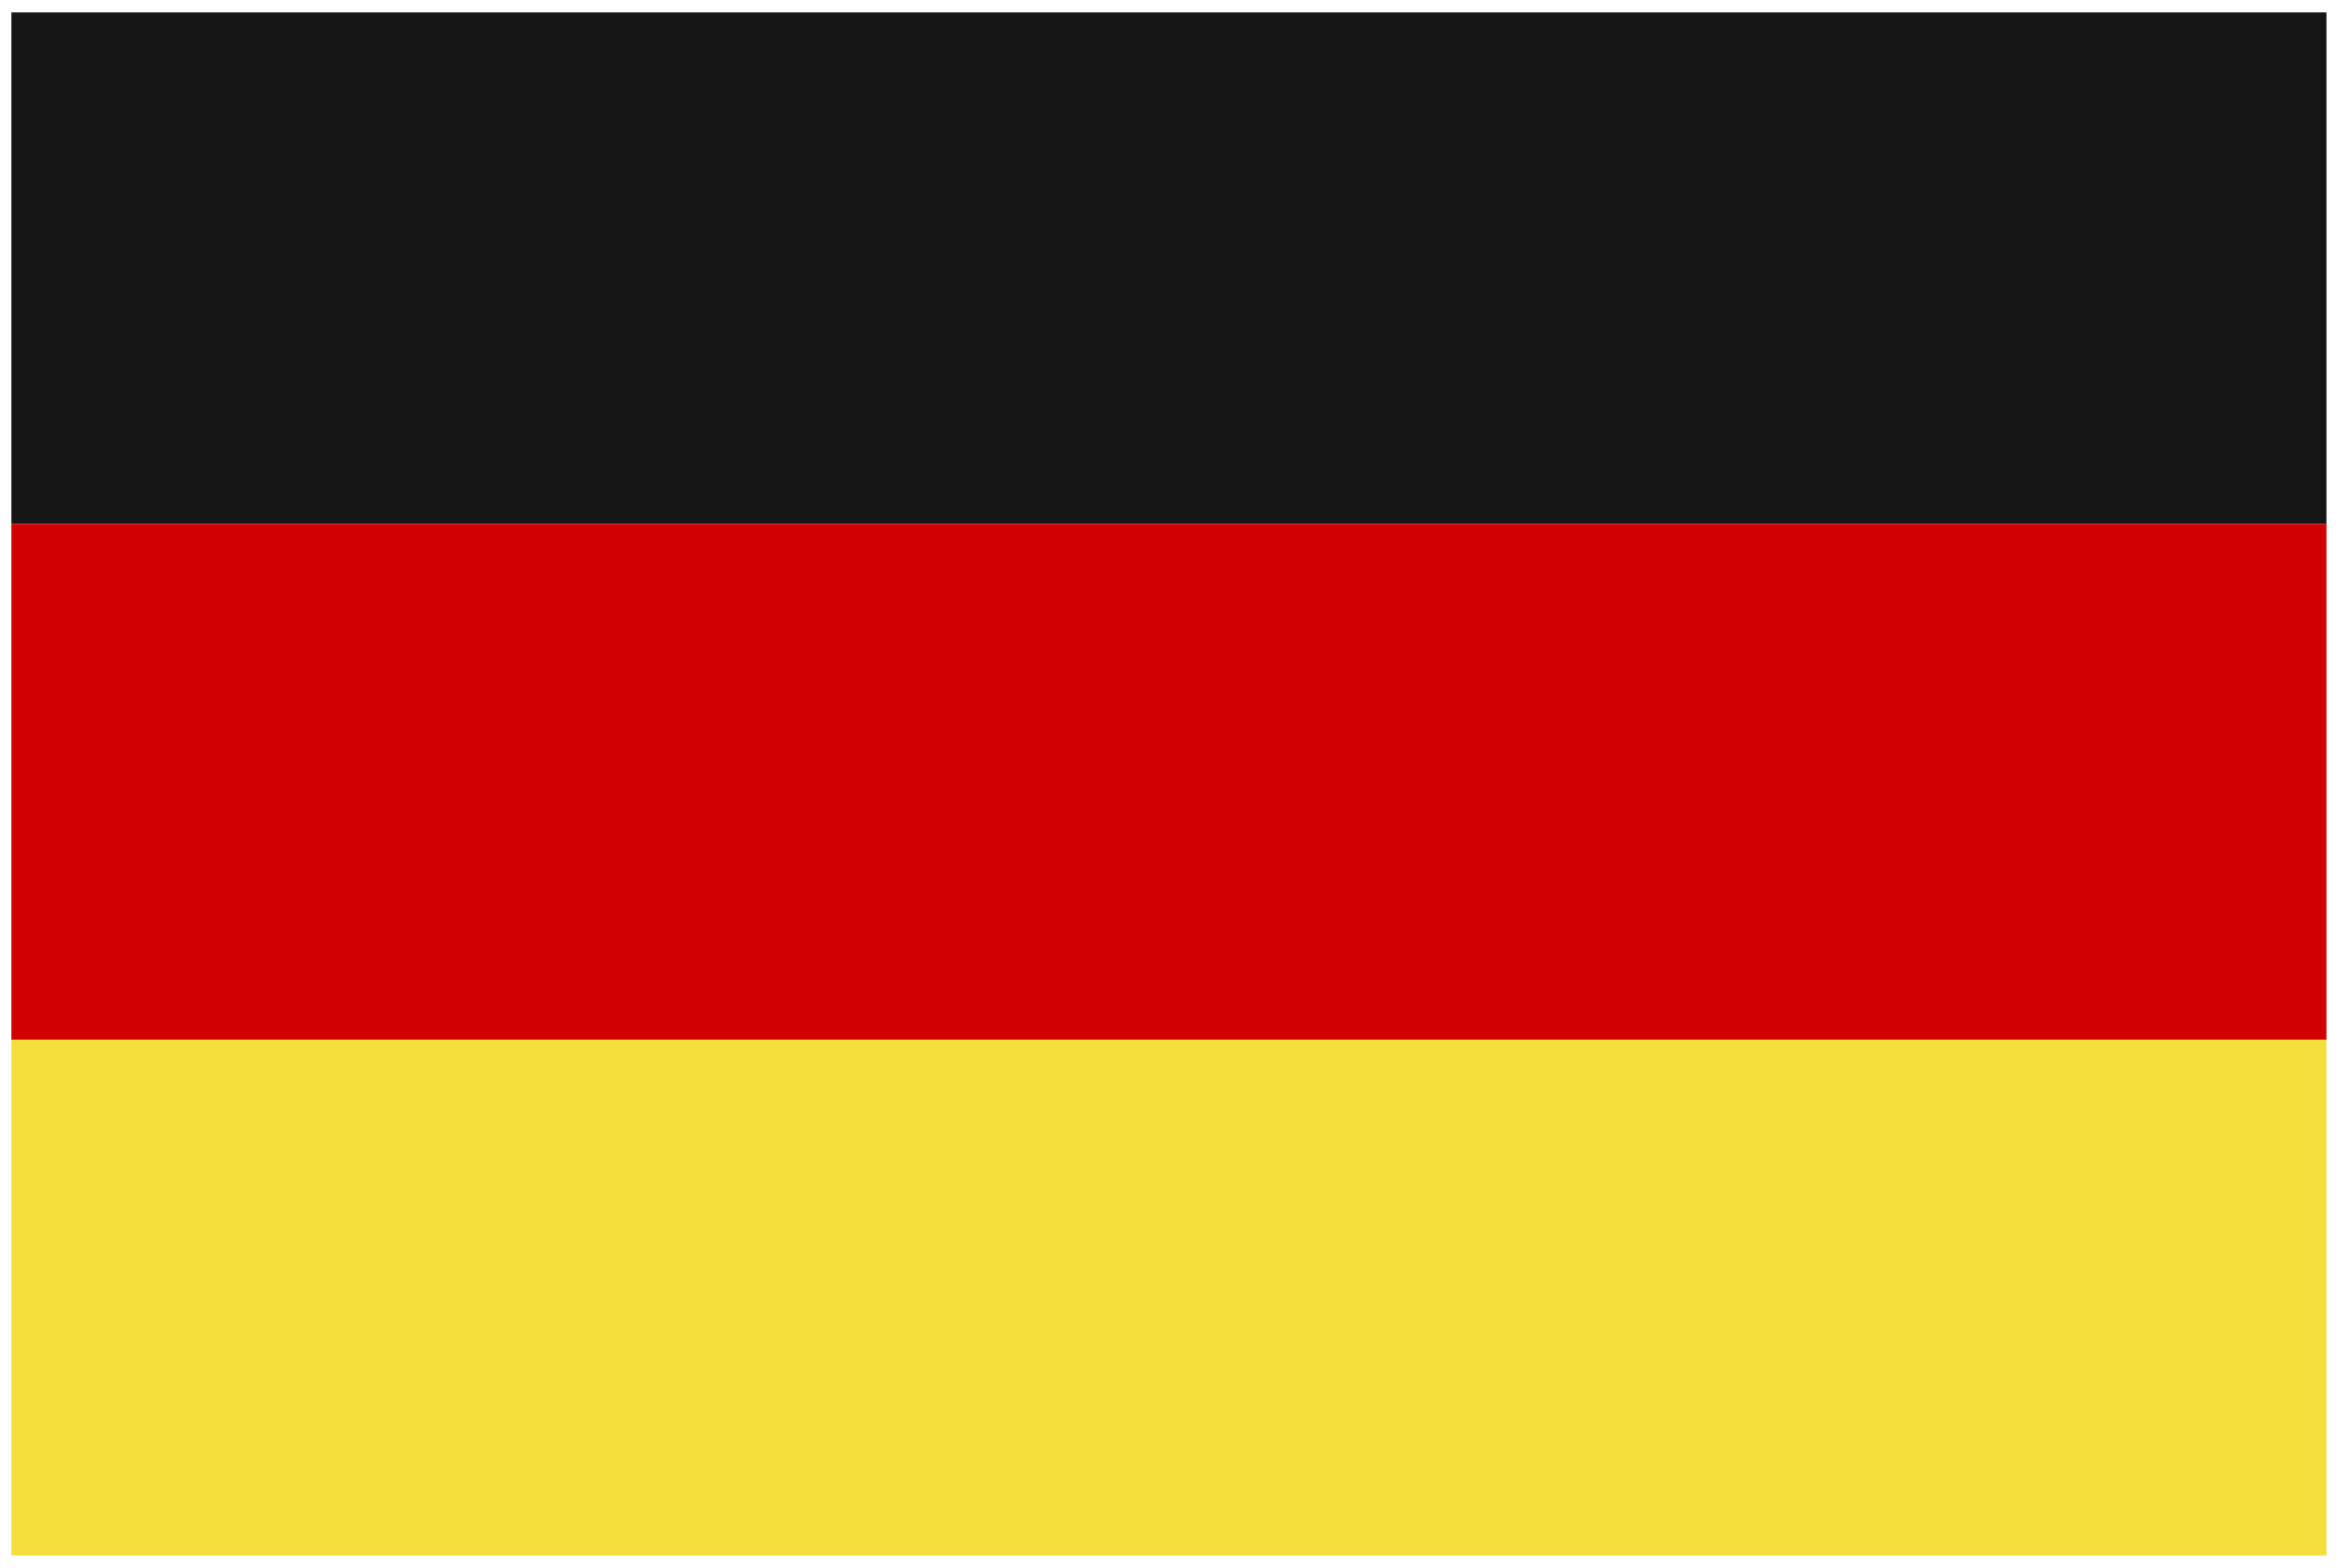
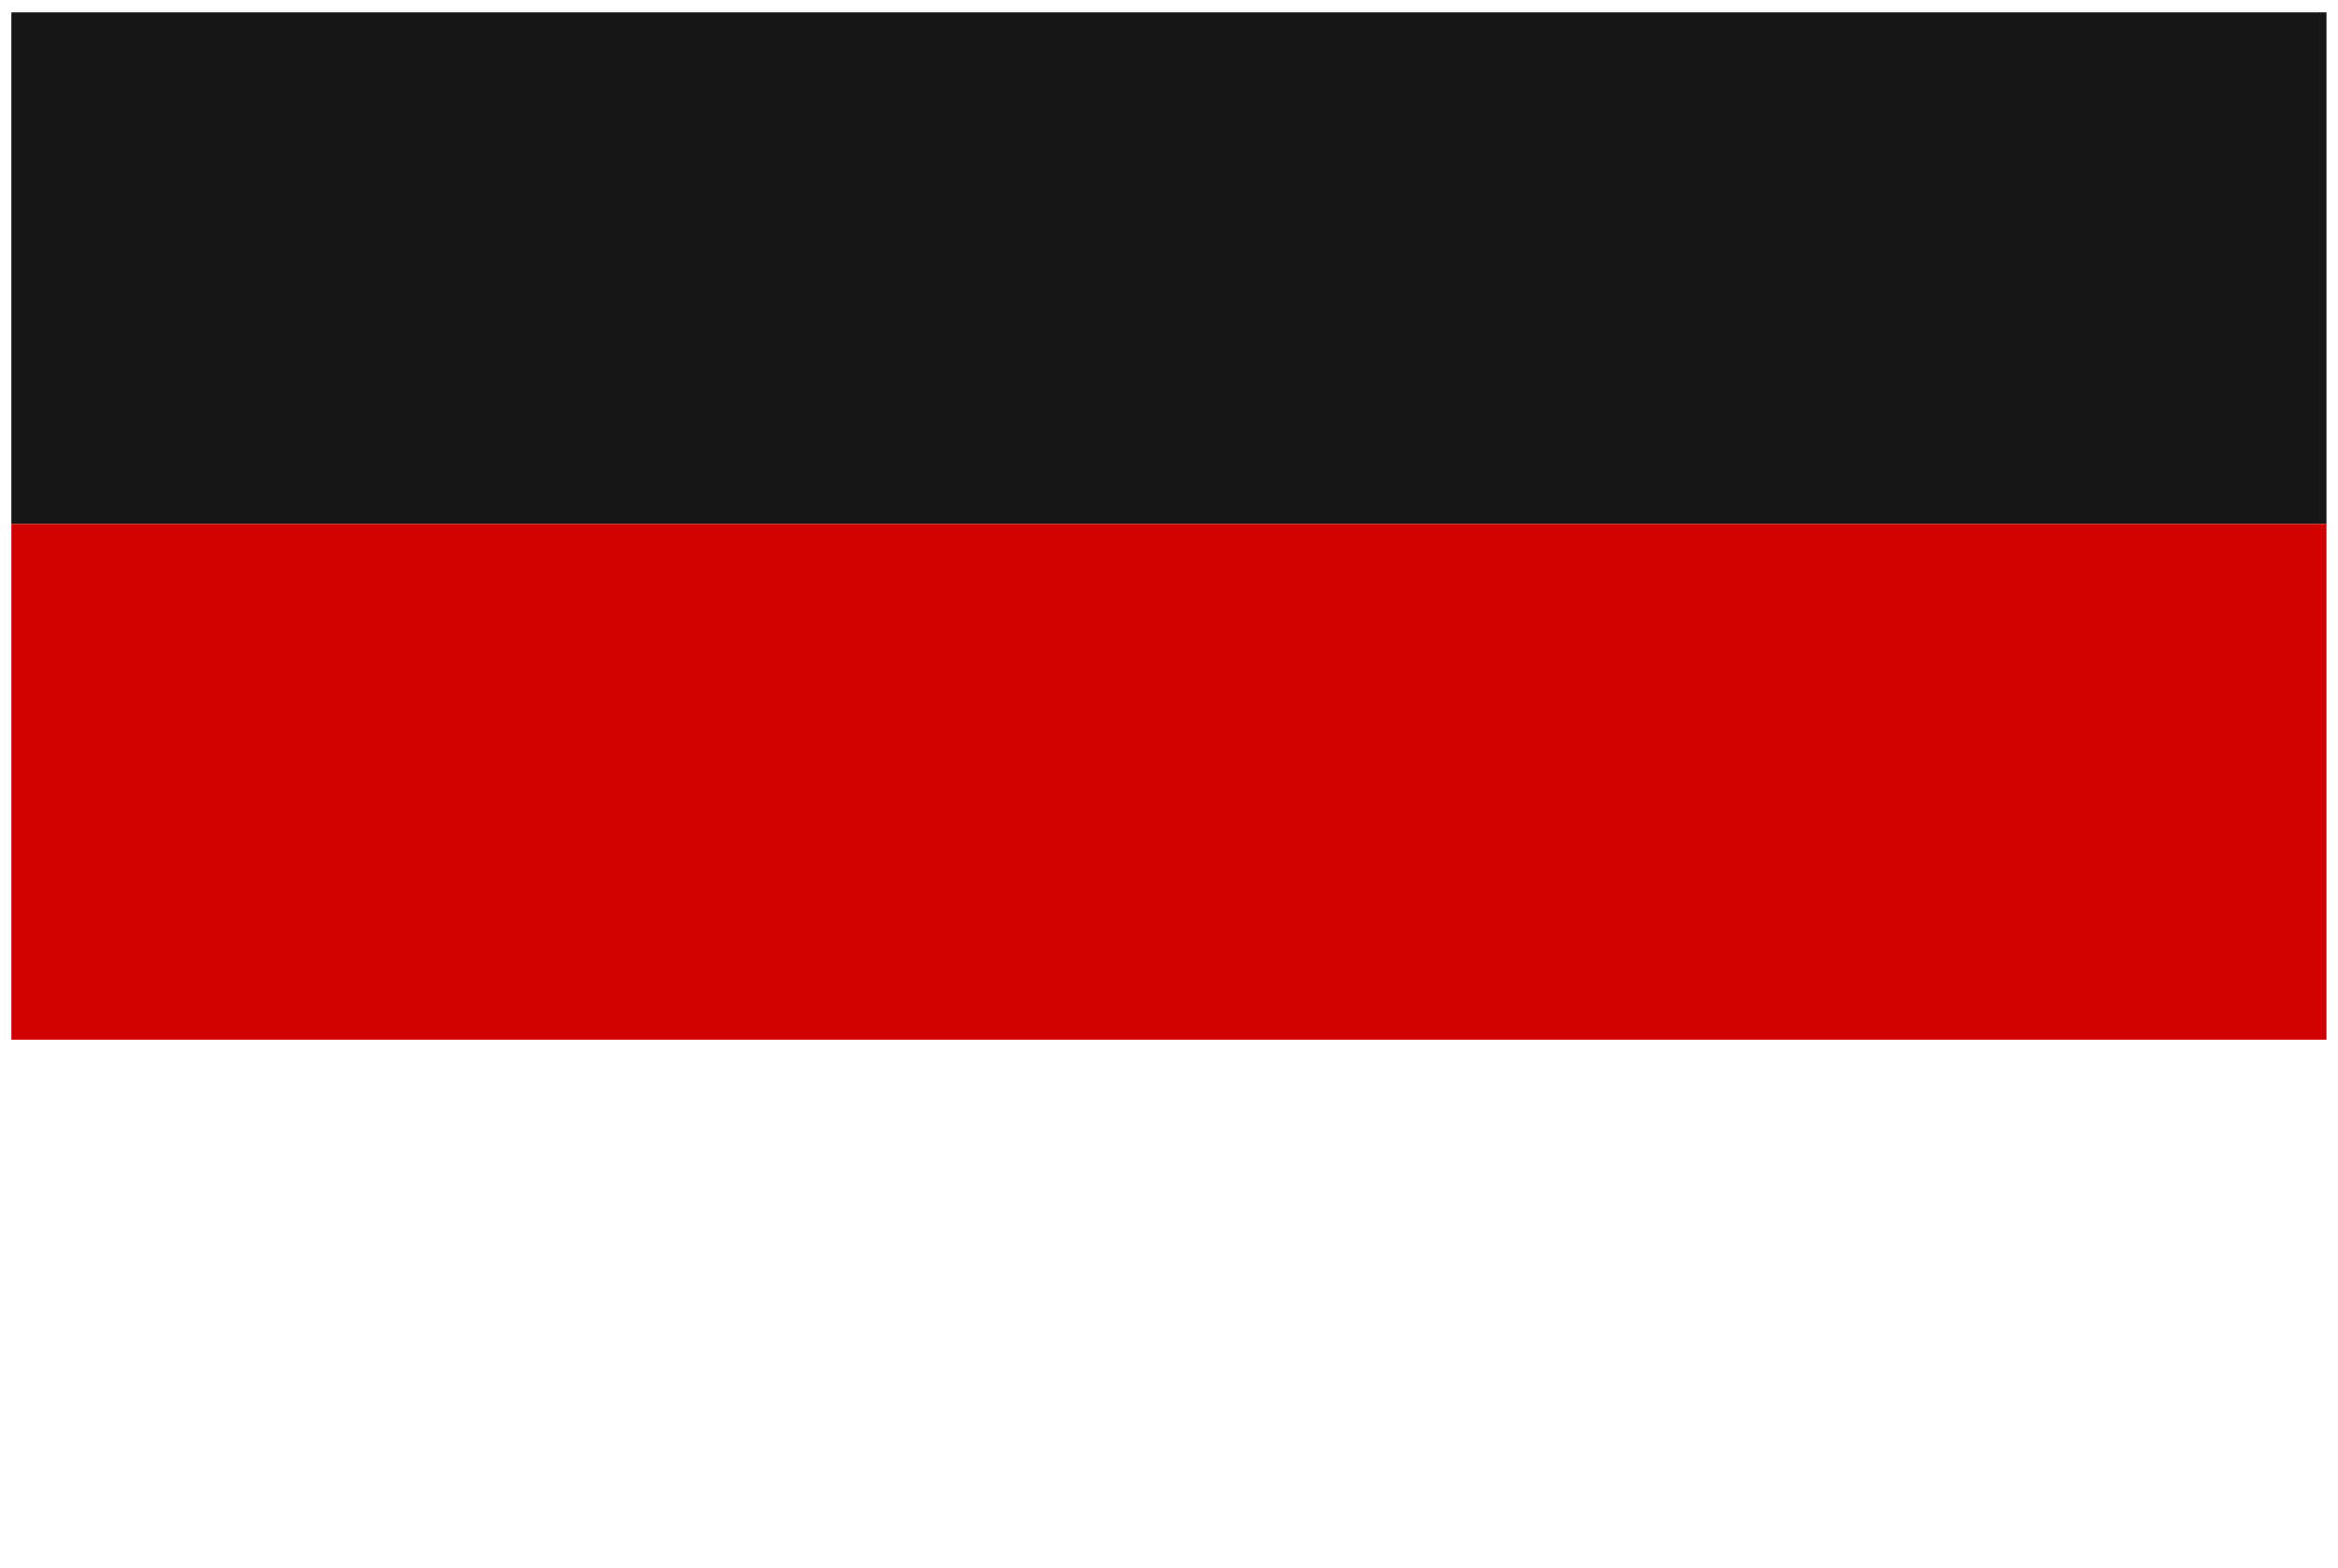
<svg xmlns="http://www.w3.org/2000/svg" id="Layer_1" data-name="Layer 1" viewBox="0 0 140 93.91">
  <defs>
    <style>
      .cls-1 {
        fill: #161616;
      }

      .cls-1, .cls-2, .cls-3 {
        stroke-width: 0px;
      }

      .cls-2 {
        fill: #f3de3a;
      }

      .cls-3 {
        fill: #d00100;
      }
    </style>
  </defs>
  <rect class="cls-1" x=".68" y=".74" width="138.63" height="30.64" />
  <rect class="cls-3" x=".68" y="31.38" width="138.63" height="30.89" />
-   <rect class="cls-2" x=".68" y="62.27" width="138.63" height="30.89" />
</svg>